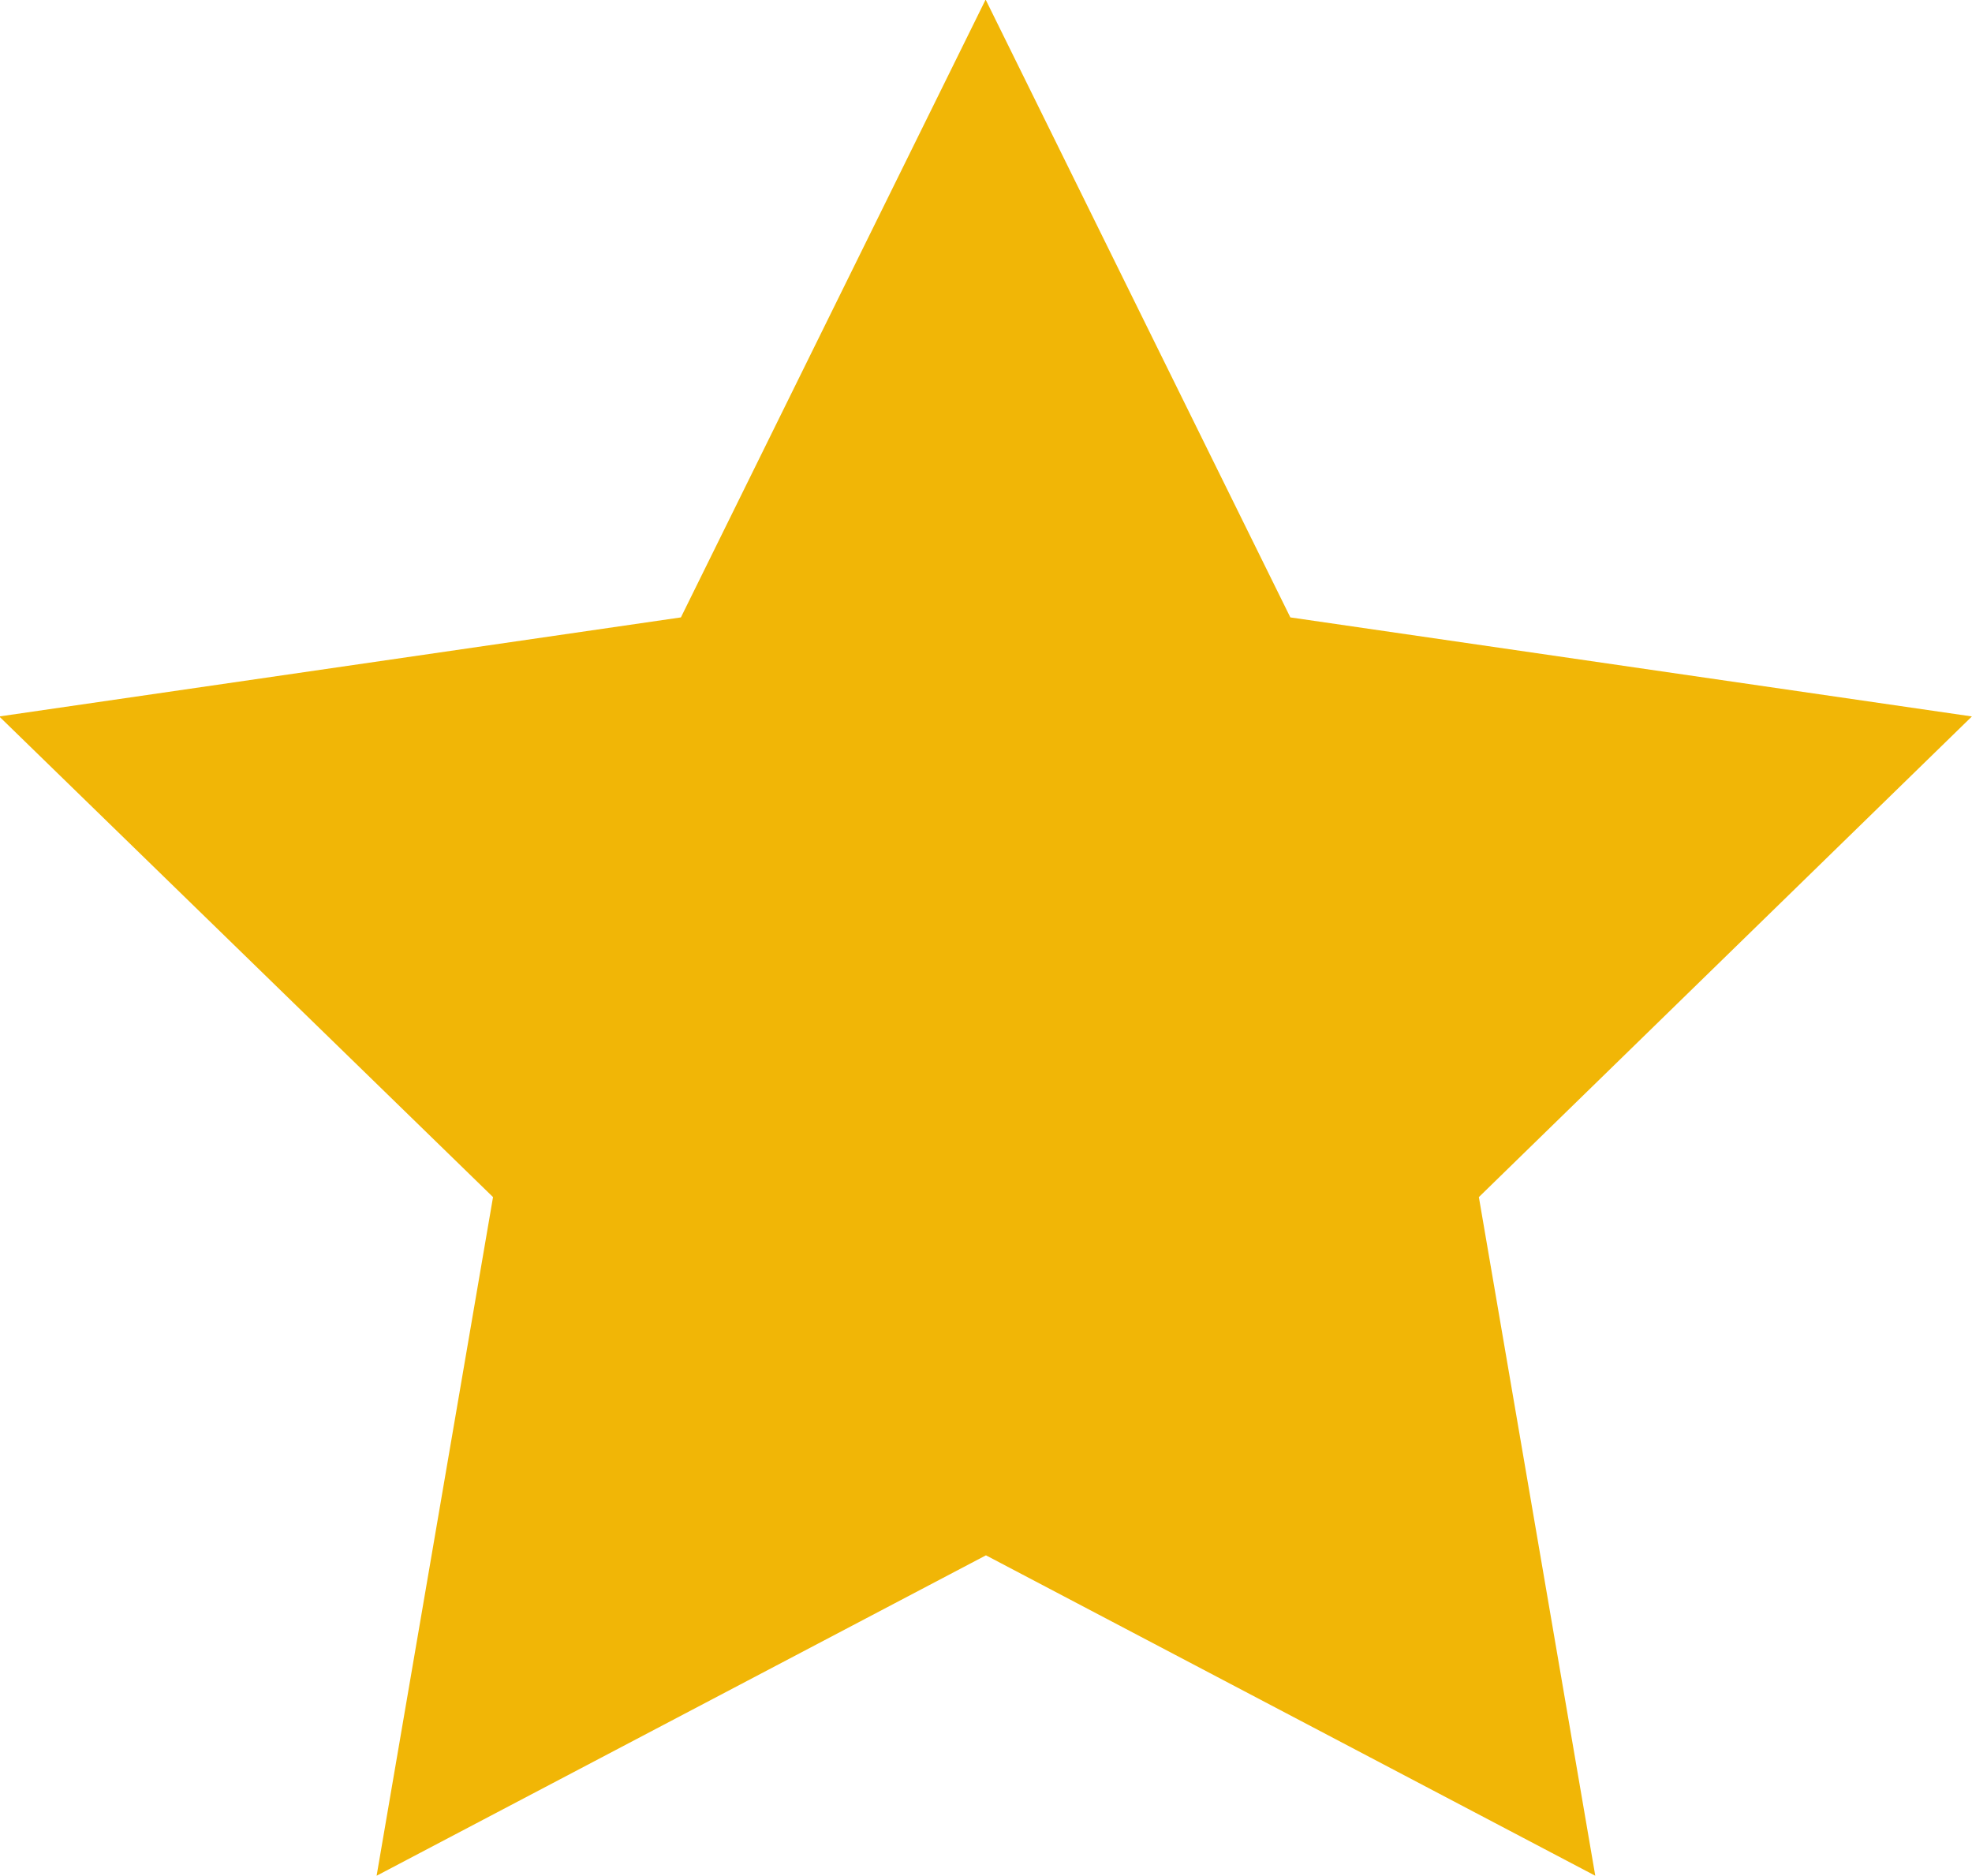
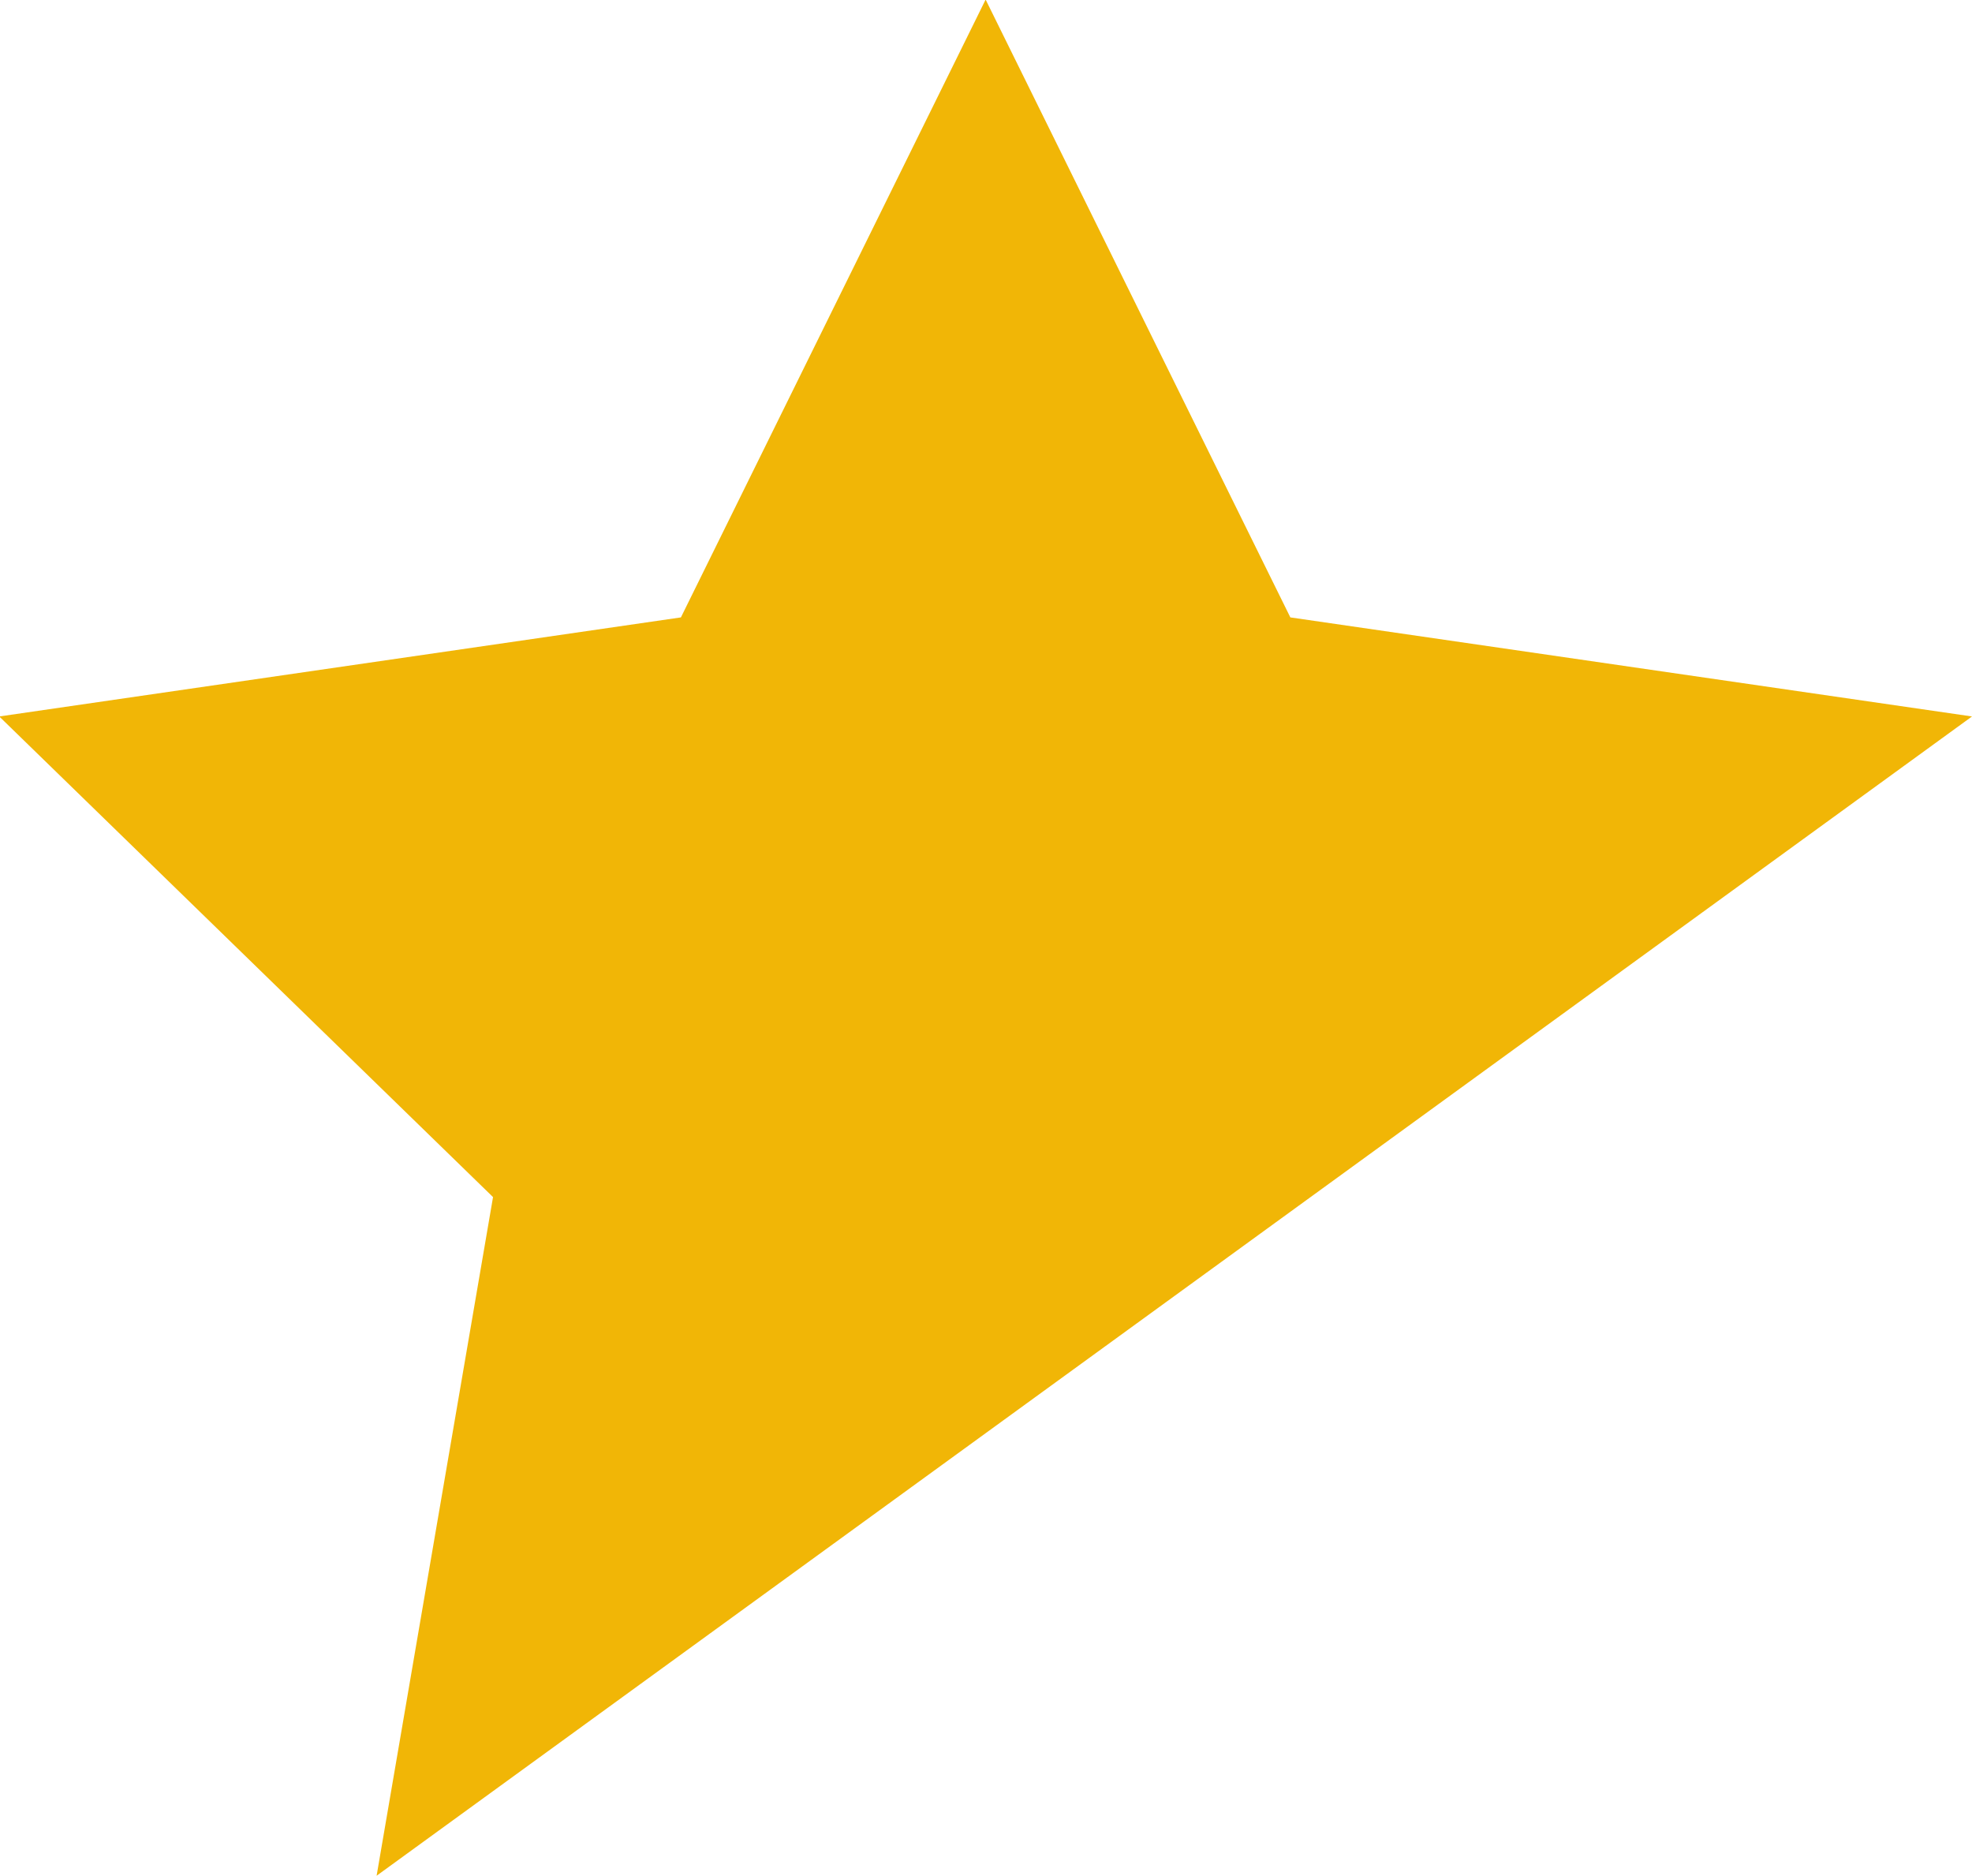
<svg xmlns="http://www.w3.org/2000/svg" width="18.515" height="17.609" viewBox="0 0 18.515 17.609">
-   <path id="icon-project-star" d="M21.086,9.409l-6.4-.93-2.861-5.8-2.861,5.8-6.4.93L7.2,13.921,6.107,20.292l5.721-3.008,5.721,3.008-1.093-6.371,4.629-4.512Z" transform="translate(-2.571 -2.683)" fill="#f1b606" />
+   <path id="icon-project-star" d="M21.086,9.409l-6.4-.93-2.861-5.8-2.861,5.8-6.4.93L7.2,13.921,6.107,20.292Z" transform="translate(-2.571 -2.683)" fill="#f1b606" />
</svg>